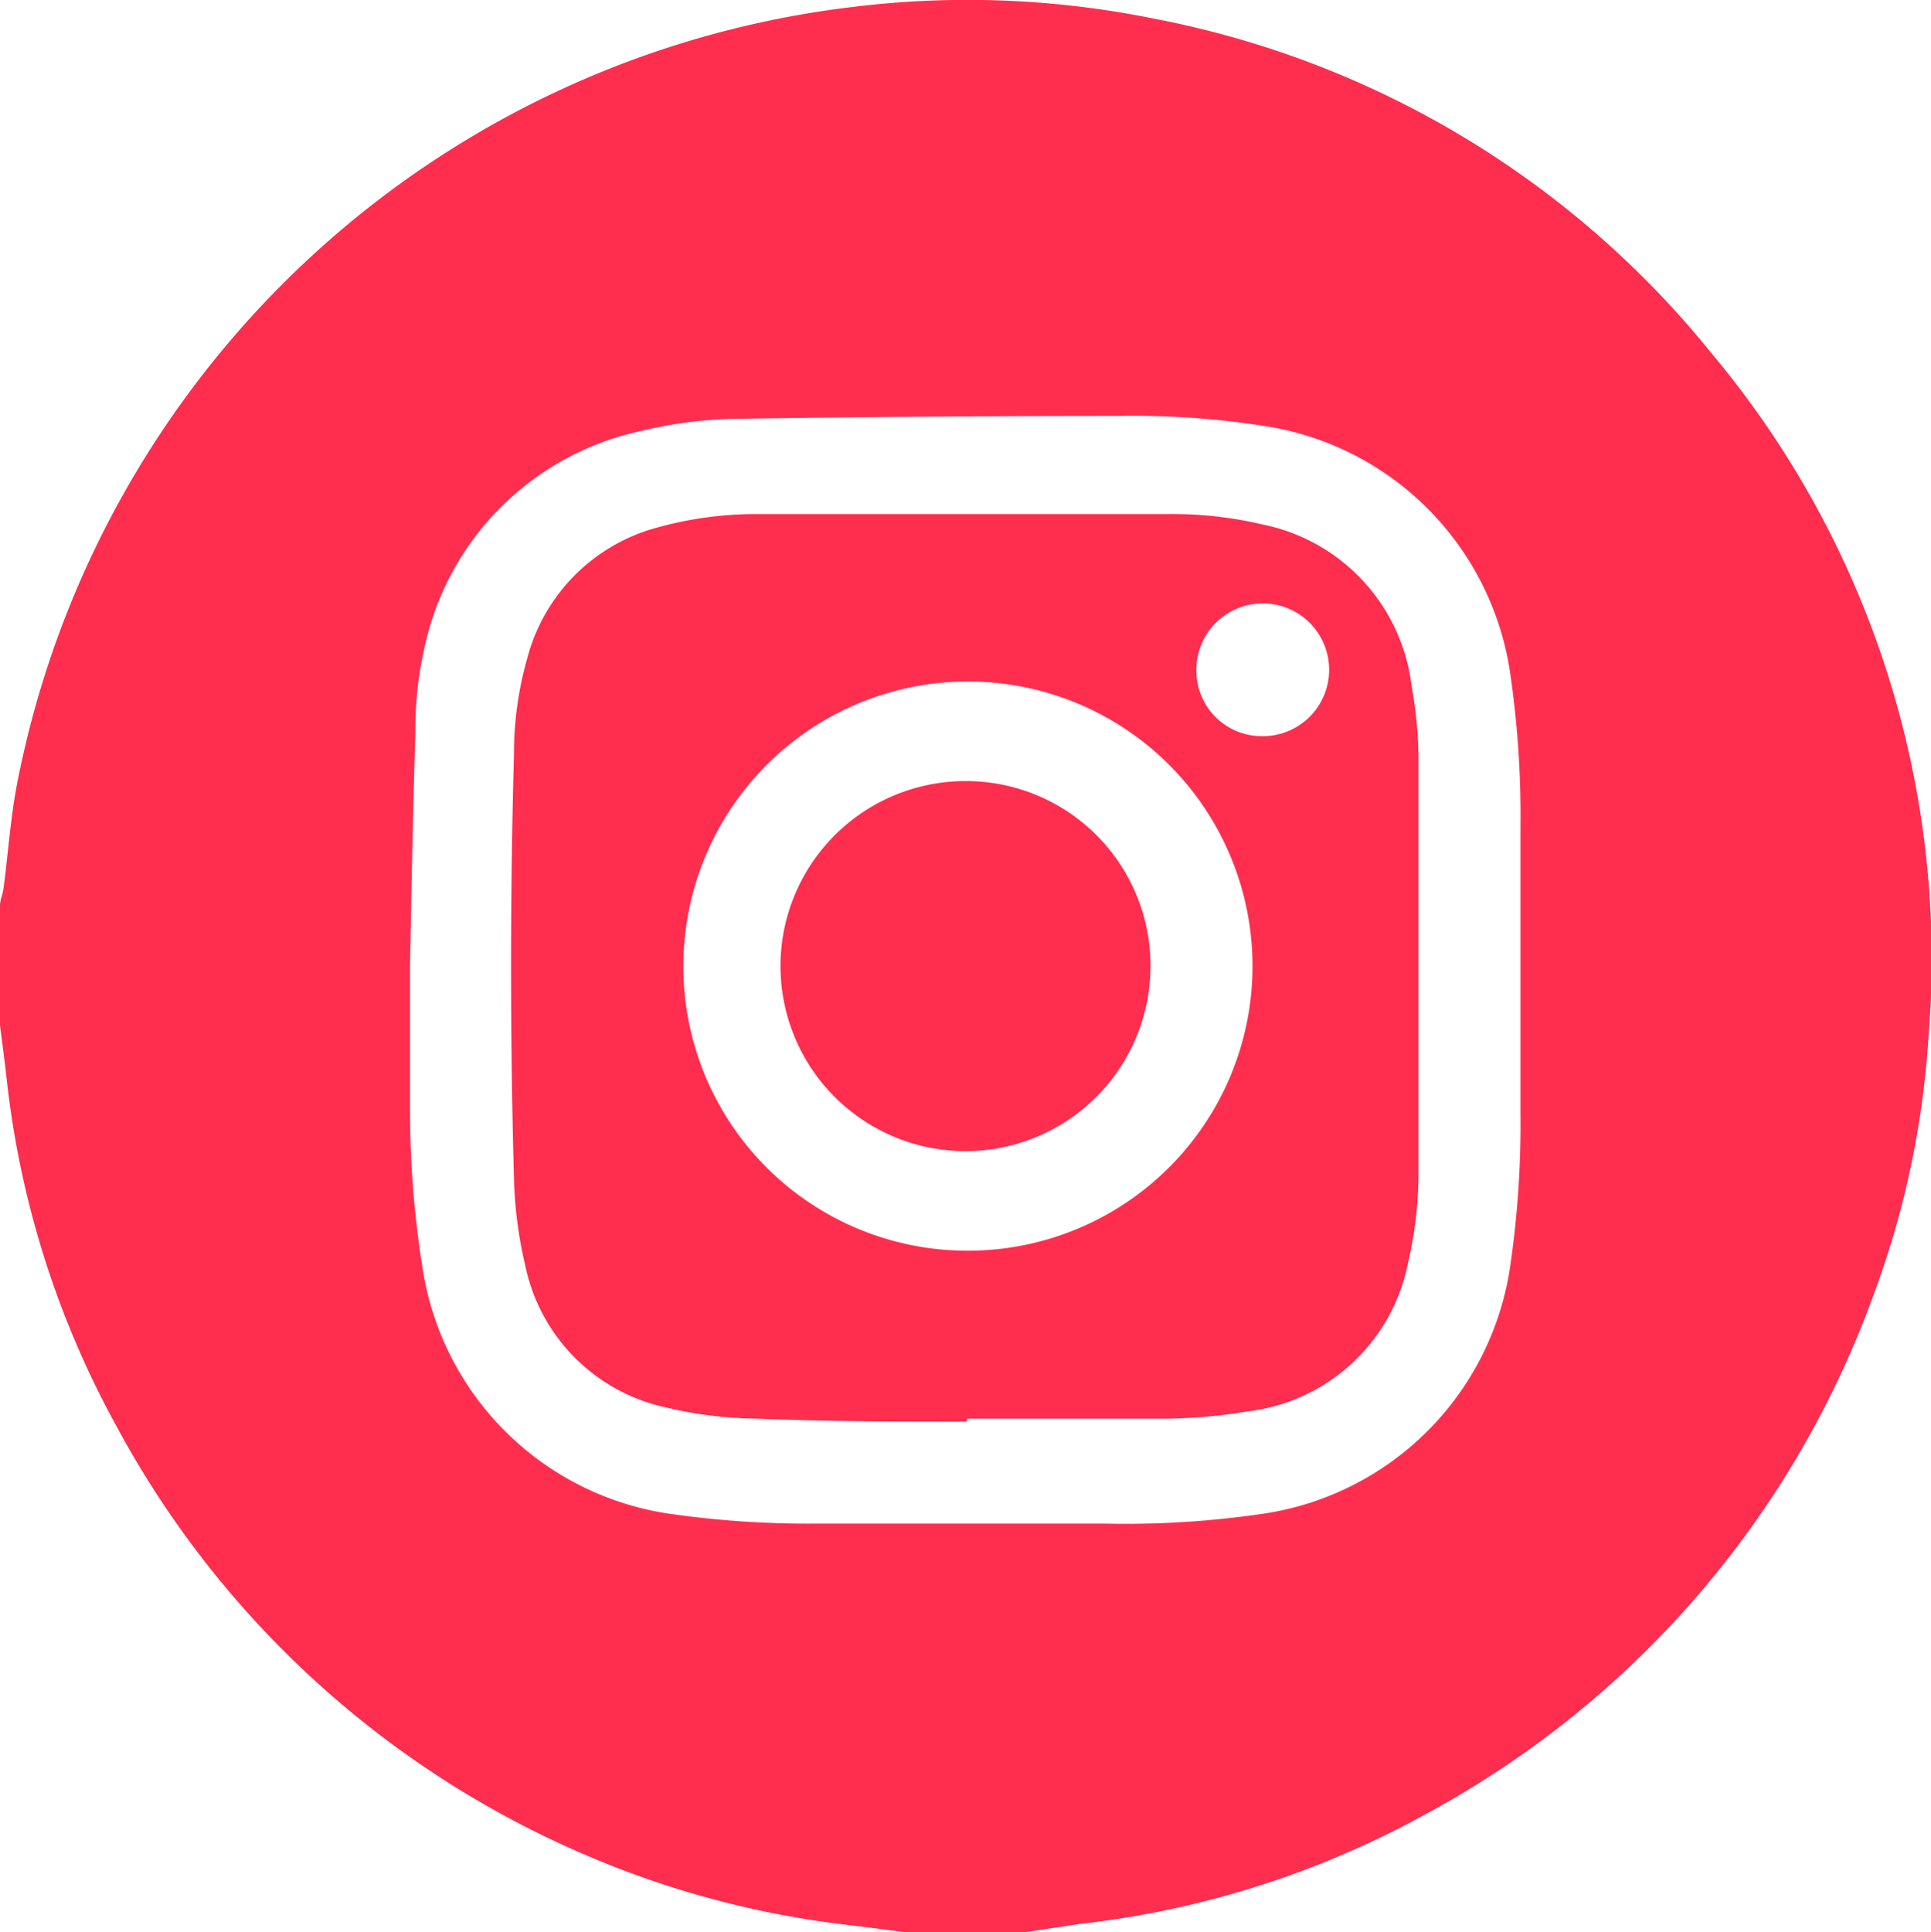
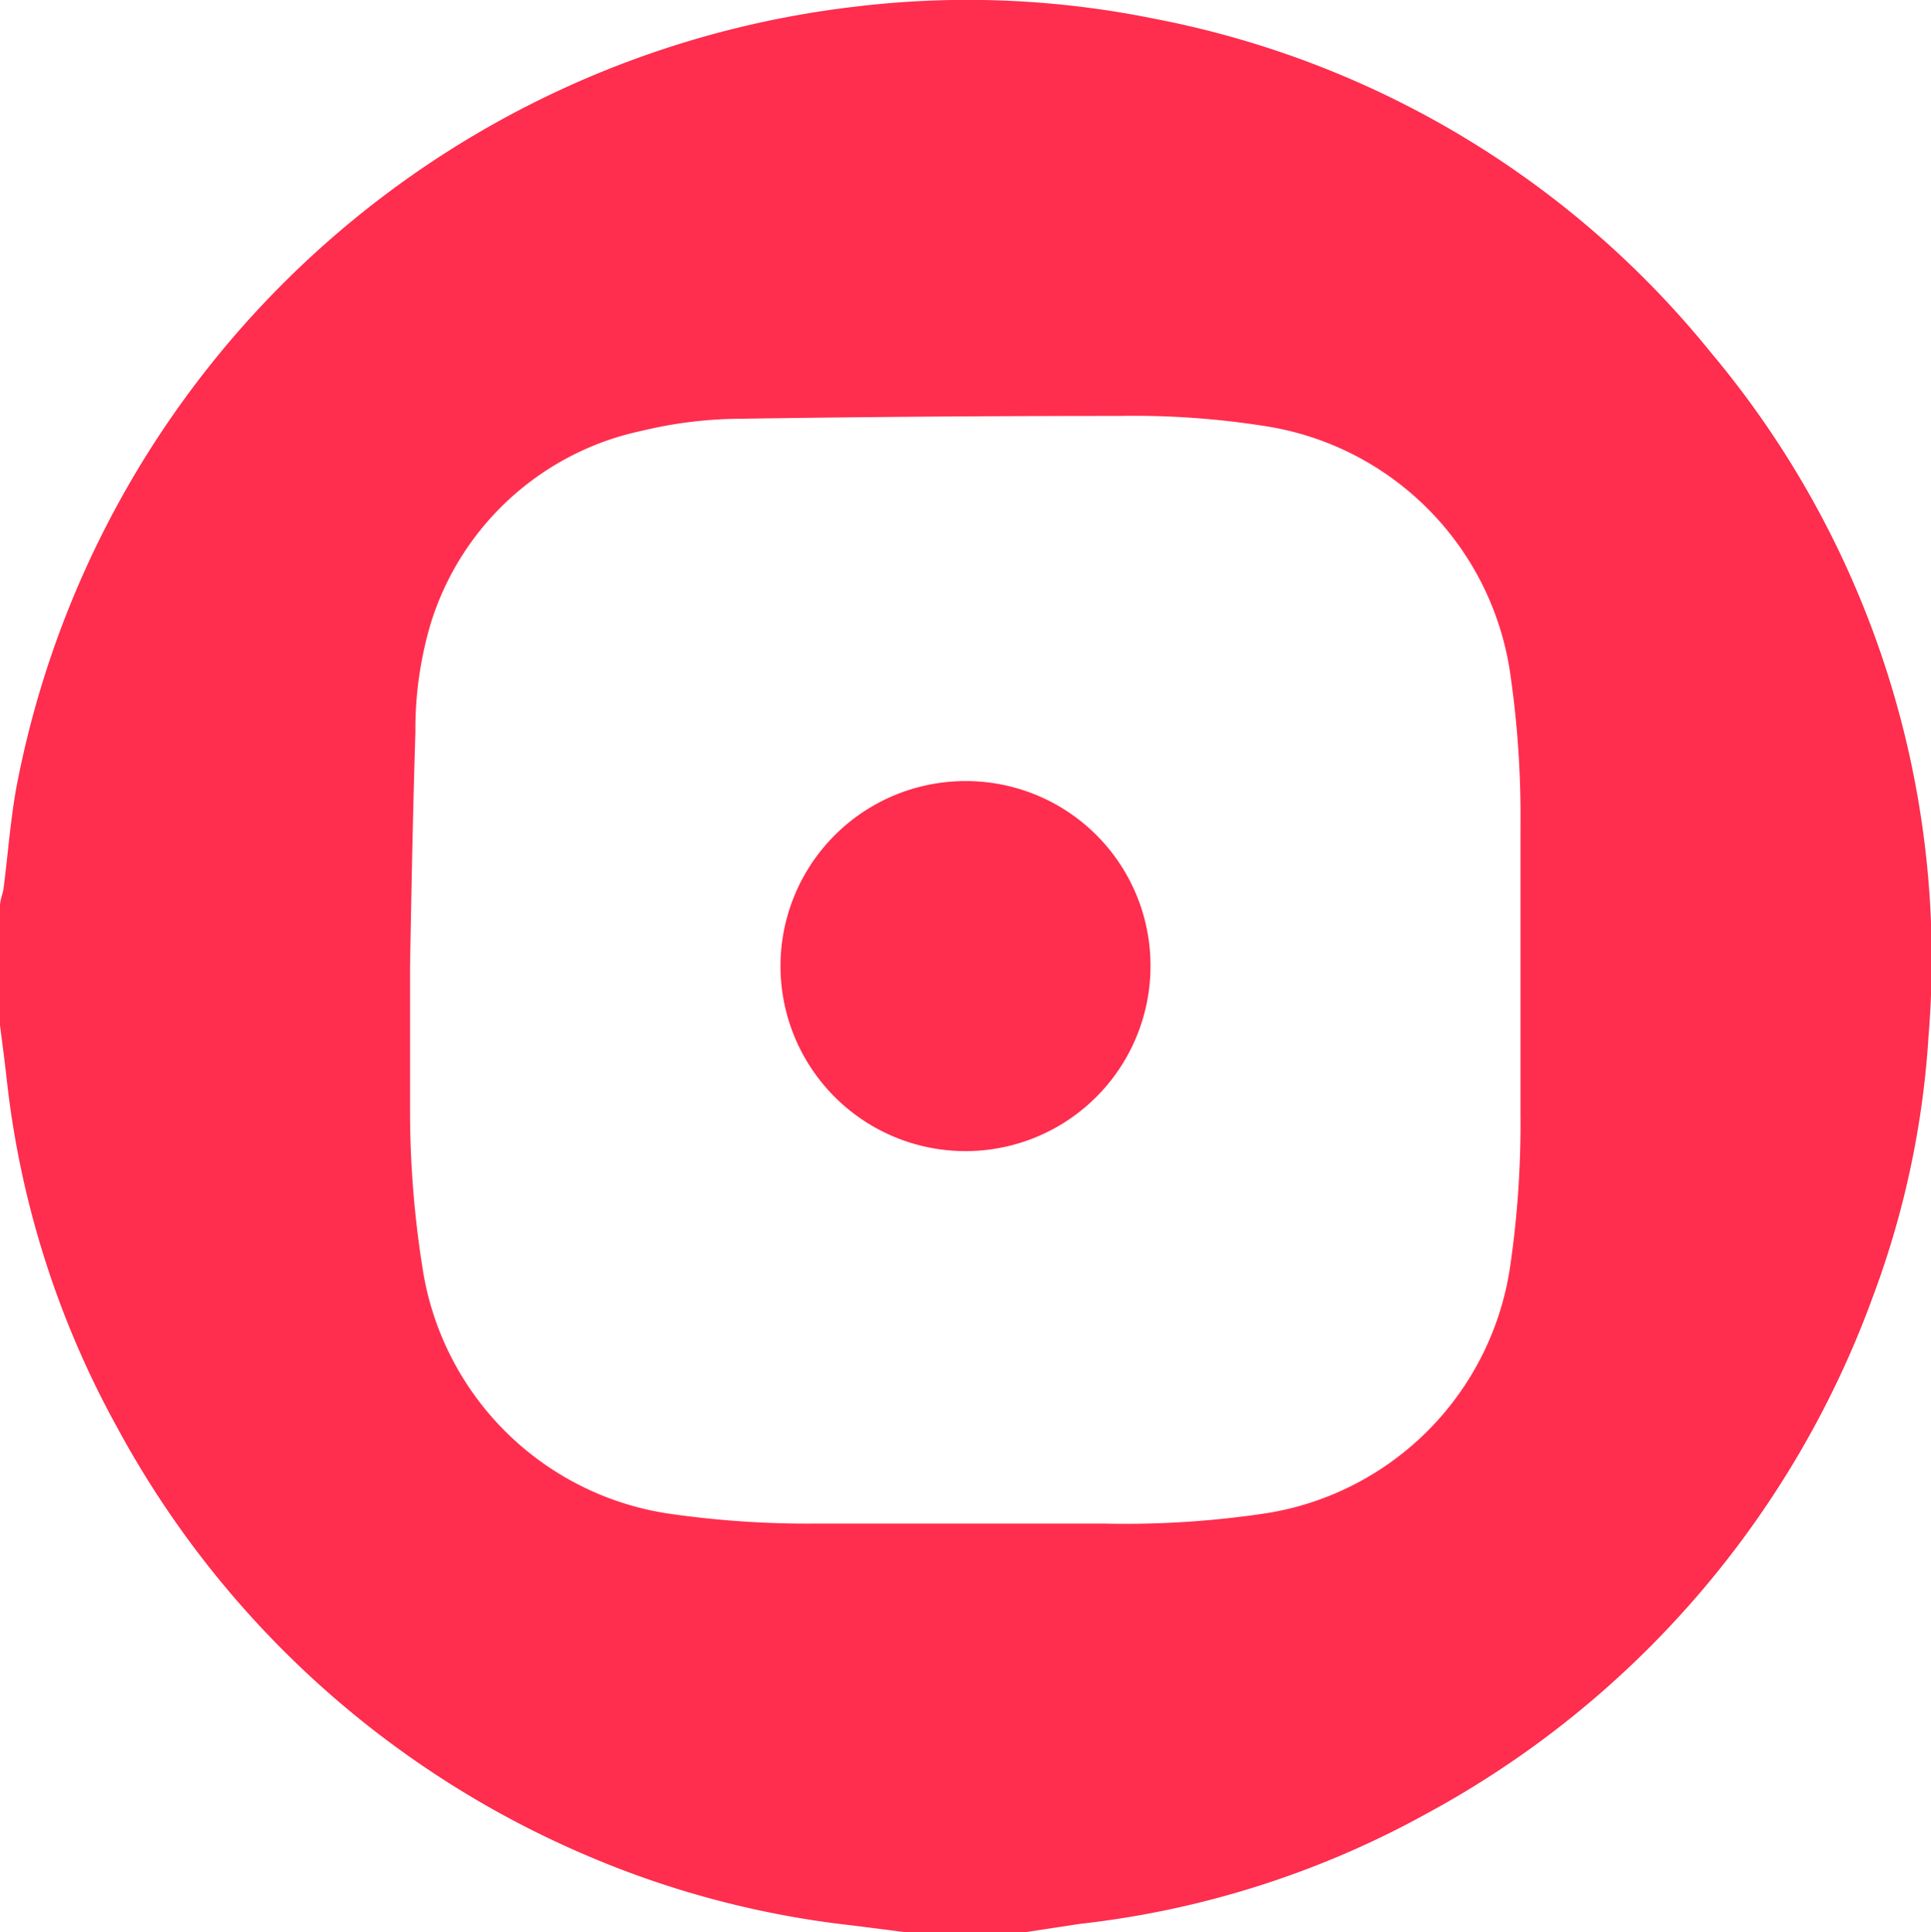
<svg xmlns="http://www.w3.org/2000/svg" viewBox="0 0 39.56 39.58">
  <defs>
    <style>.cls-1{fill:#ff2d4e;}</style>
  </defs>
  <g id="Layer_2" data-name="Layer 2">
    <g id="Layer_1-2" data-name="Layer 1">
      <g id="HPFT-Image_2" data-name="HPFT-Image 2">
        <path class="cls-1" d="M21,39.58H18.55l-1.1-.14A19.19,19.19,0,0,1,12,38a19.72,19.72,0,0,1-9.6-8.76A19.06,19.06,0,0,1,.14,22.13C.1,21.76.05,21.4,0,21V18.56c0-.12.05-.23.07-.34.09-.69.14-1.38.26-2.06A19.83,19.83,0,0,1,17.49.14a19.17,19.17,0,0,1,6.14.24A19.34,19.34,0,0,1,35.05,7.22a19.32,19.32,0,0,1,4.46,14,18.46,18.46,0,0,1-1.14,5.34,19.71,19.71,0,0,1-9.16,10.6,19.06,19.06,0,0,1-7.09,2.25ZM8.4,19.79h0c0,1,0,2,0,2.94A20.55,20.55,0,0,0,8.66,26a6,6,0,0,0,5,5,19.85,19.85,0,0,0,3.08.21q2.94,0,5.88,0a19.37,19.37,0,0,0,3.31-.21,6,6,0,0,0,5-5,20.17,20.17,0,0,0,.22-3.2c0-2,0-3.92,0-5.87a20.17,20.17,0,0,0-.22-3.2,6,6,0,0,0-5-5,17.27,17.27,0,0,0-3-.21q-4,0-7.92.06a8.75,8.75,0,0,0-1.84.24,5.78,5.78,0,0,0-4.33,3.9A7.58,7.58,0,0,0,8.51,15C8.46,16.57,8.43,18.18,8.4,19.79Z" />
-         <path class="cls-1" d="M19.8,29.12c-1.43,0-2.86,0-4.29-.06a8.4,8.4,0,0,1-1.87-.23,3.75,3.75,0,0,1-2.88-2.91,8.66,8.66,0,0,1-.23-1.76q-.12-4.36,0-8.73a7.1,7.1,0,0,1,.27-1.94,3.76,3.76,0,0,1,2.65-2.68,7.58,7.58,0,0,1,2-.28c1,0,2,0,3,0,1.84,0,3.68,0,5.52,0a8,8,0,0,1,1.88.21,3.84,3.84,0,0,1,3.07,3.32,8.54,8.54,0,0,1,.14,1.42c0,2.87,0,5.74,0,8.61a8,8,0,0,1-.21,1.76,3.8,3.8,0,0,1-3.28,3.06,11,11,0,0,1-1.62.15c-1.37,0-2.75,0-4.13,0Zm0-3.5A5.83,5.83,0,1,0,14,19.77,5.82,5.82,0,0,0,19.79,25.62Zm6.05-10.54a1.36,1.36,0,1,0-1.34-1.35A1.34,1.34,0,0,0,25.84,15.08Z" />
        <path class="cls-1" d="M23.57,19.8A3.79,3.79,0,1,1,19.8,16,3.78,3.78,0,0,1,23.57,19.8Z" />
      </g>
    </g>
  </g>
</svg>